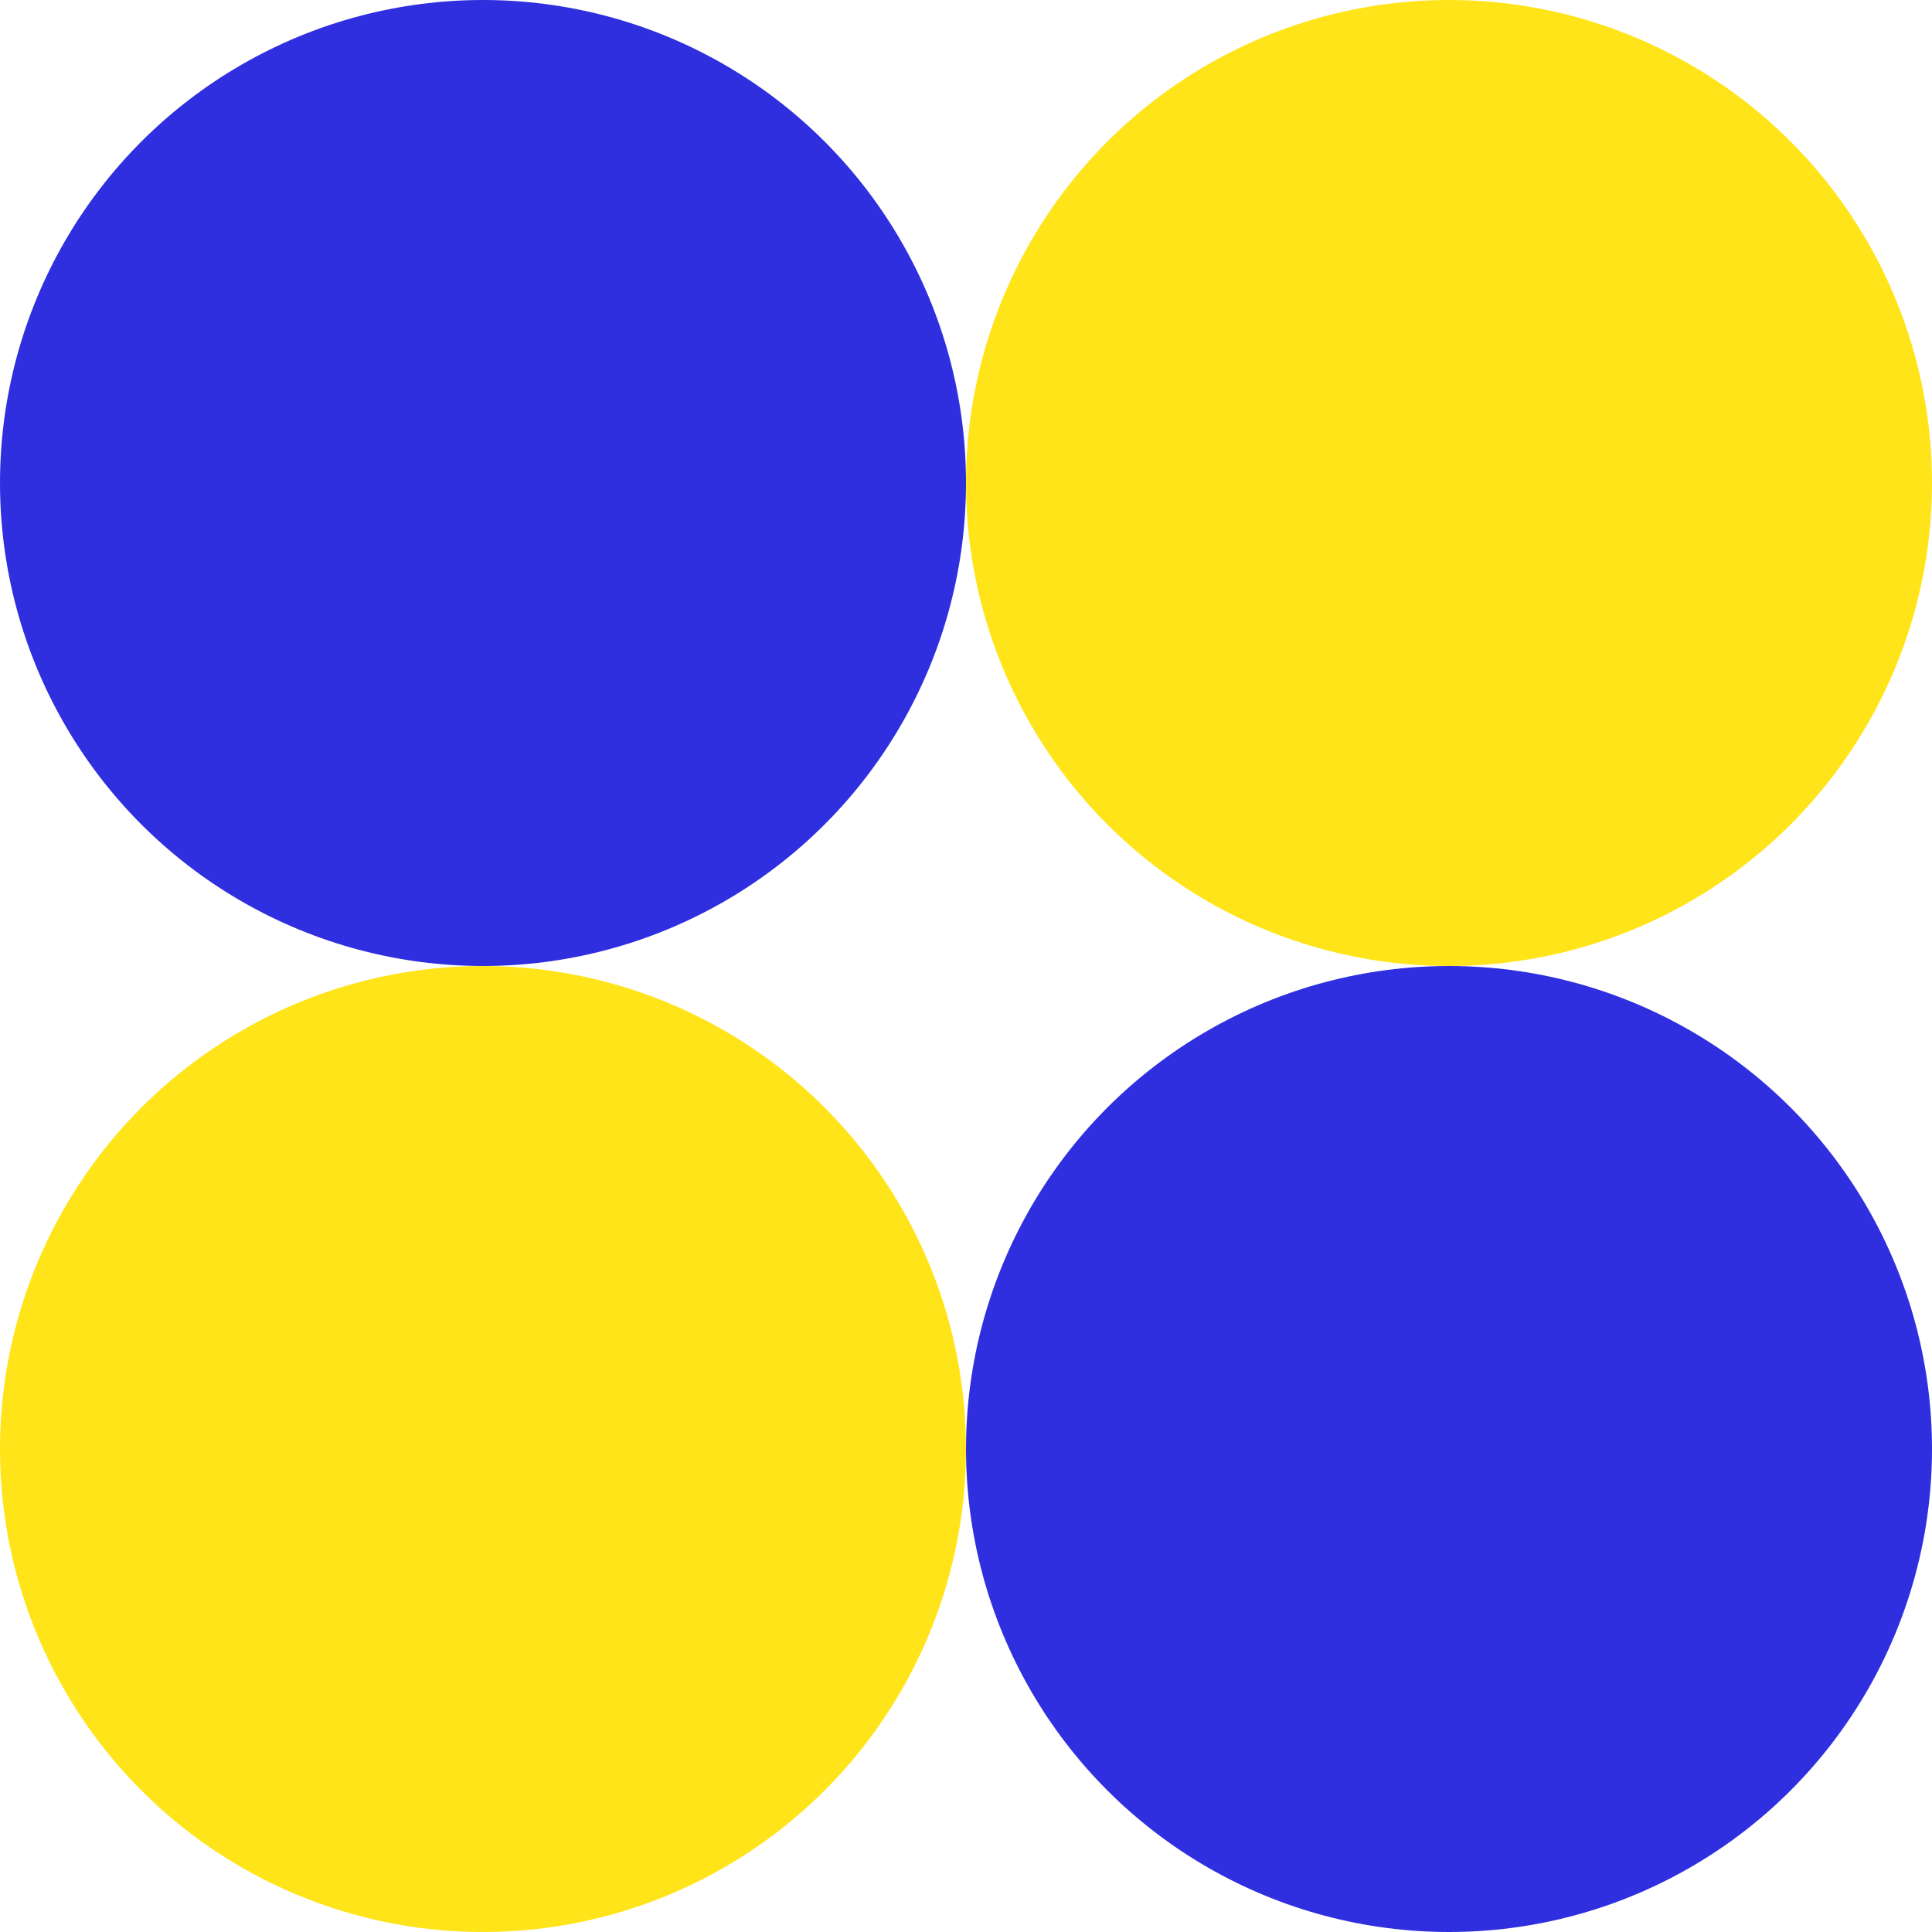
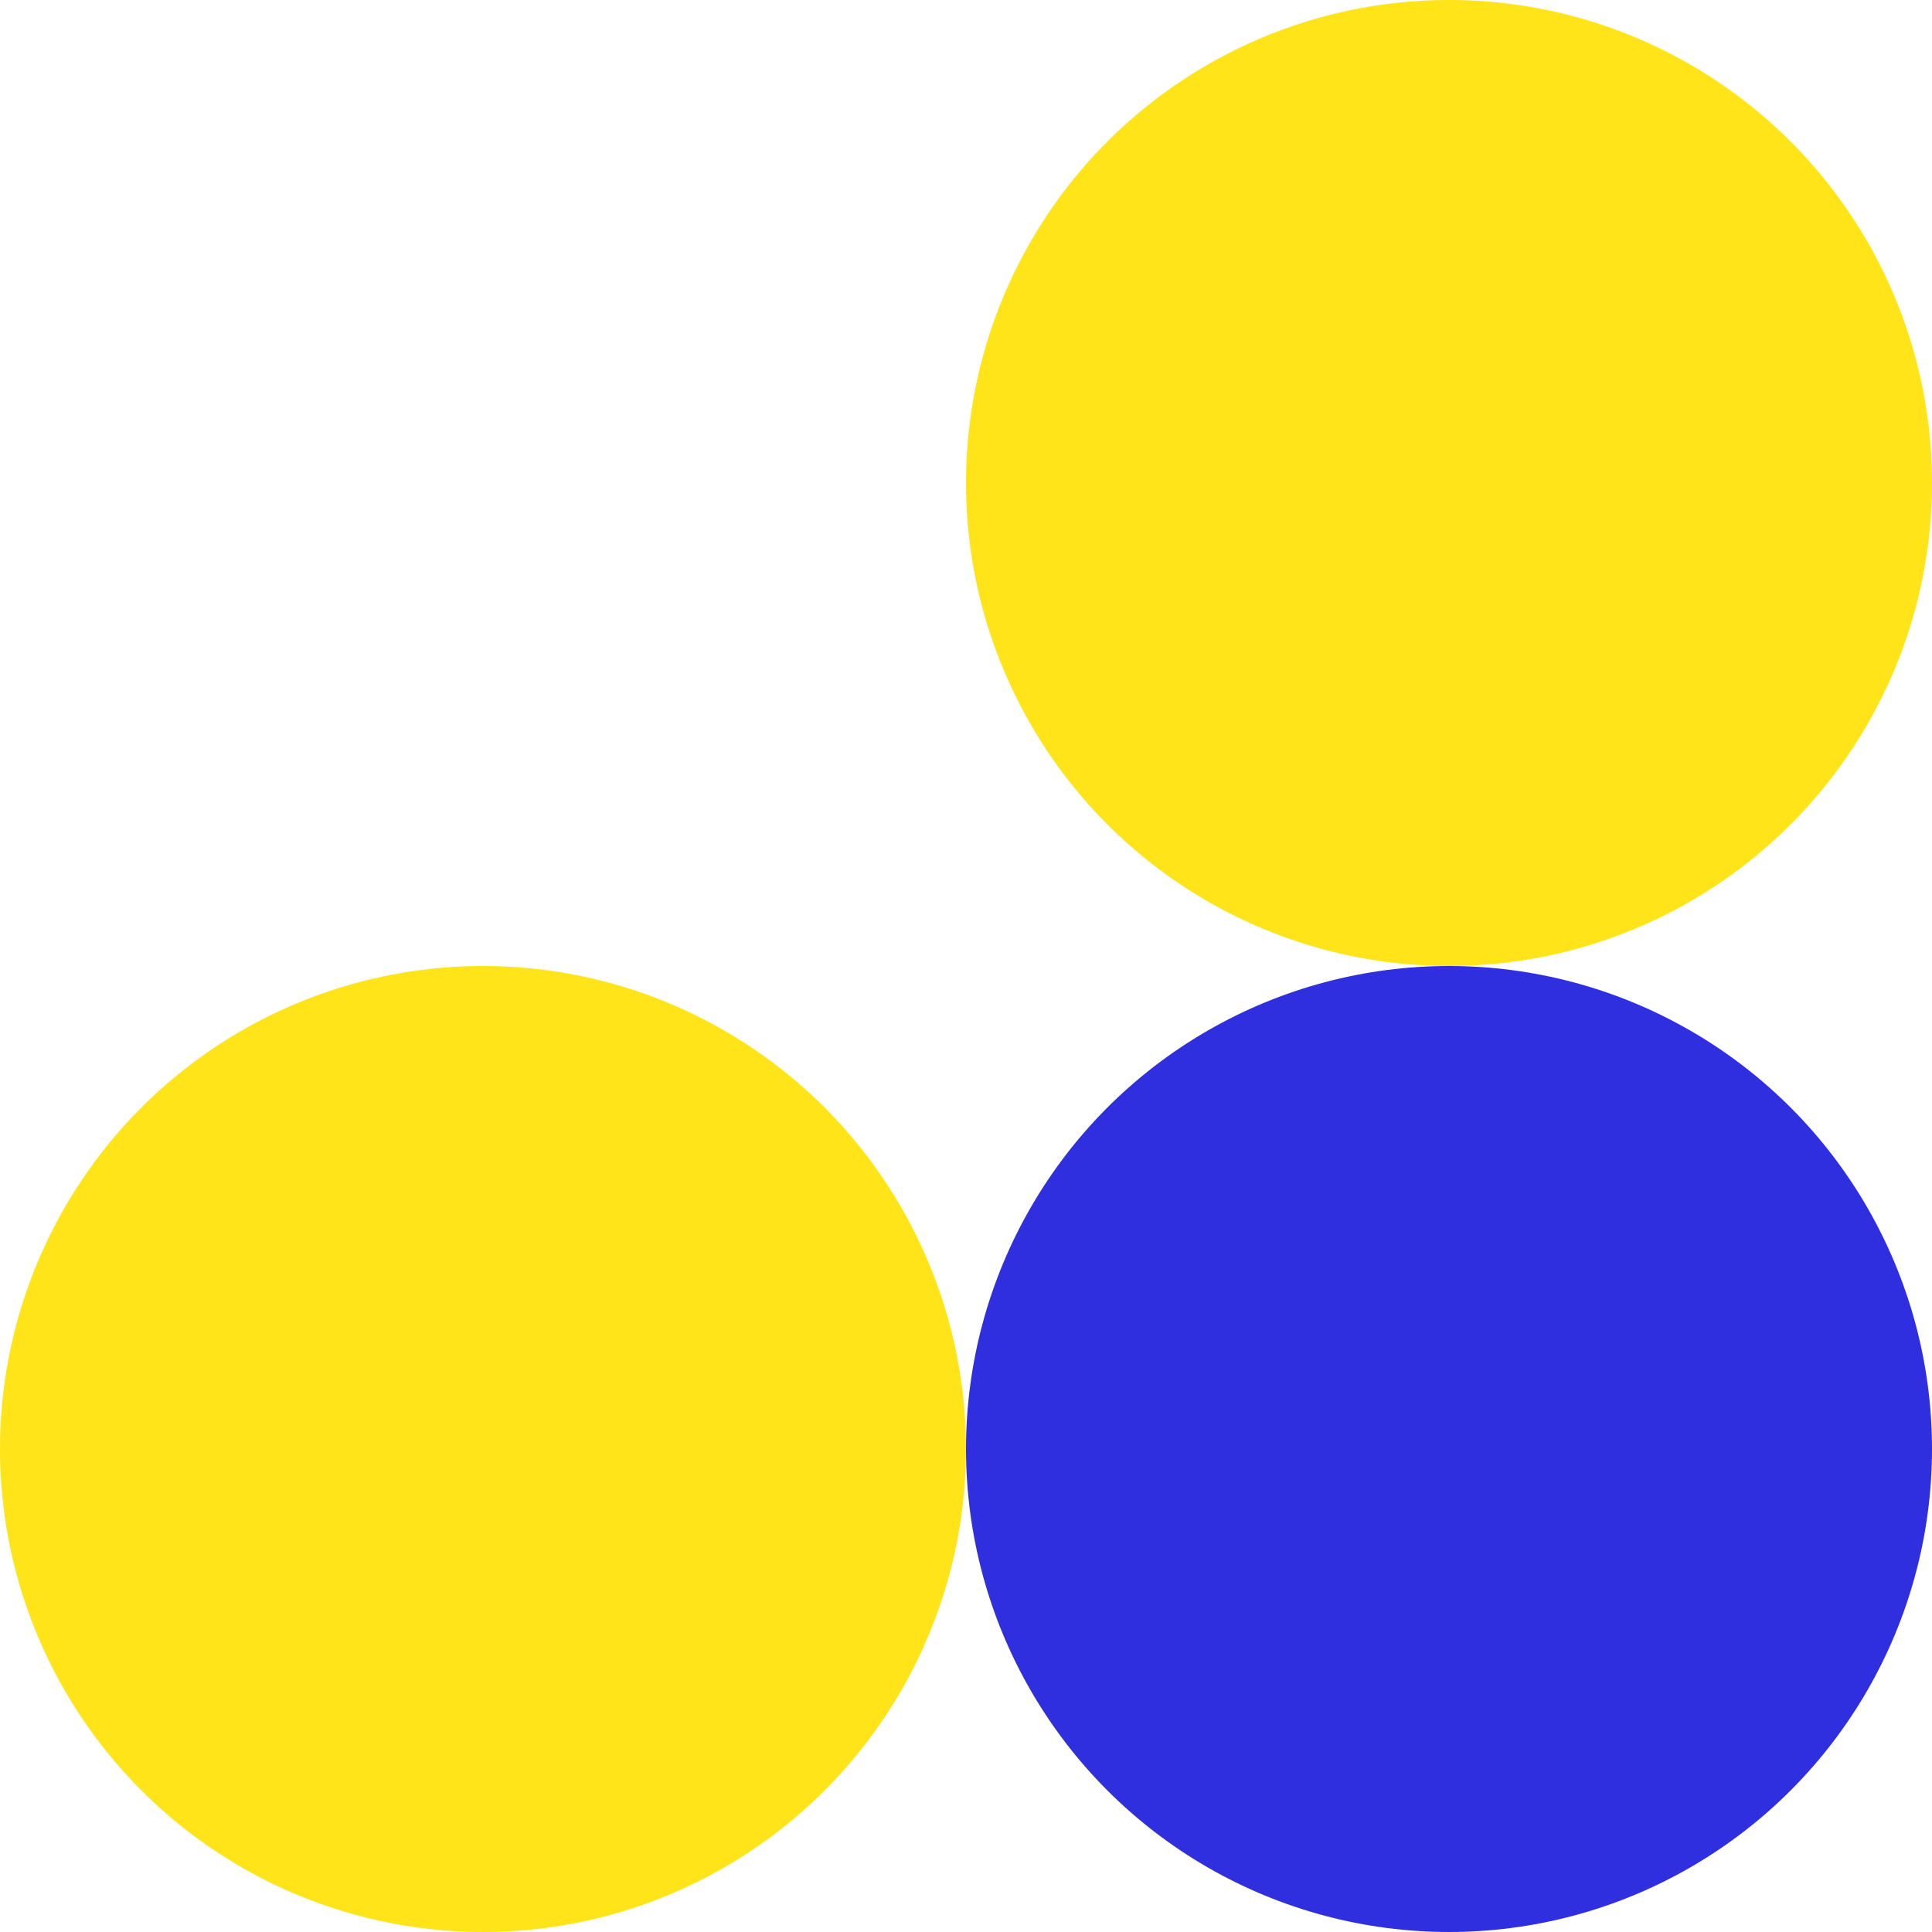
<svg xmlns="http://www.w3.org/2000/svg" id="Layer_1" data-name="Layer 1" viewBox="0 0 150 150">
-   <circle cx="37.5" cy="37.5" r="37.5" style="fill:#2f2fdf" />
  <circle cx="112.5" cy="37.5" r="37.5" style="fill:#ffe41a" />
  <circle cx="37.5" cy="112.5" r="37.5" style="fill:#ffe41a" />
  <circle cx="112.5" cy="112.5" r="37.5" style="fill:#2f2fdf" />
</svg>